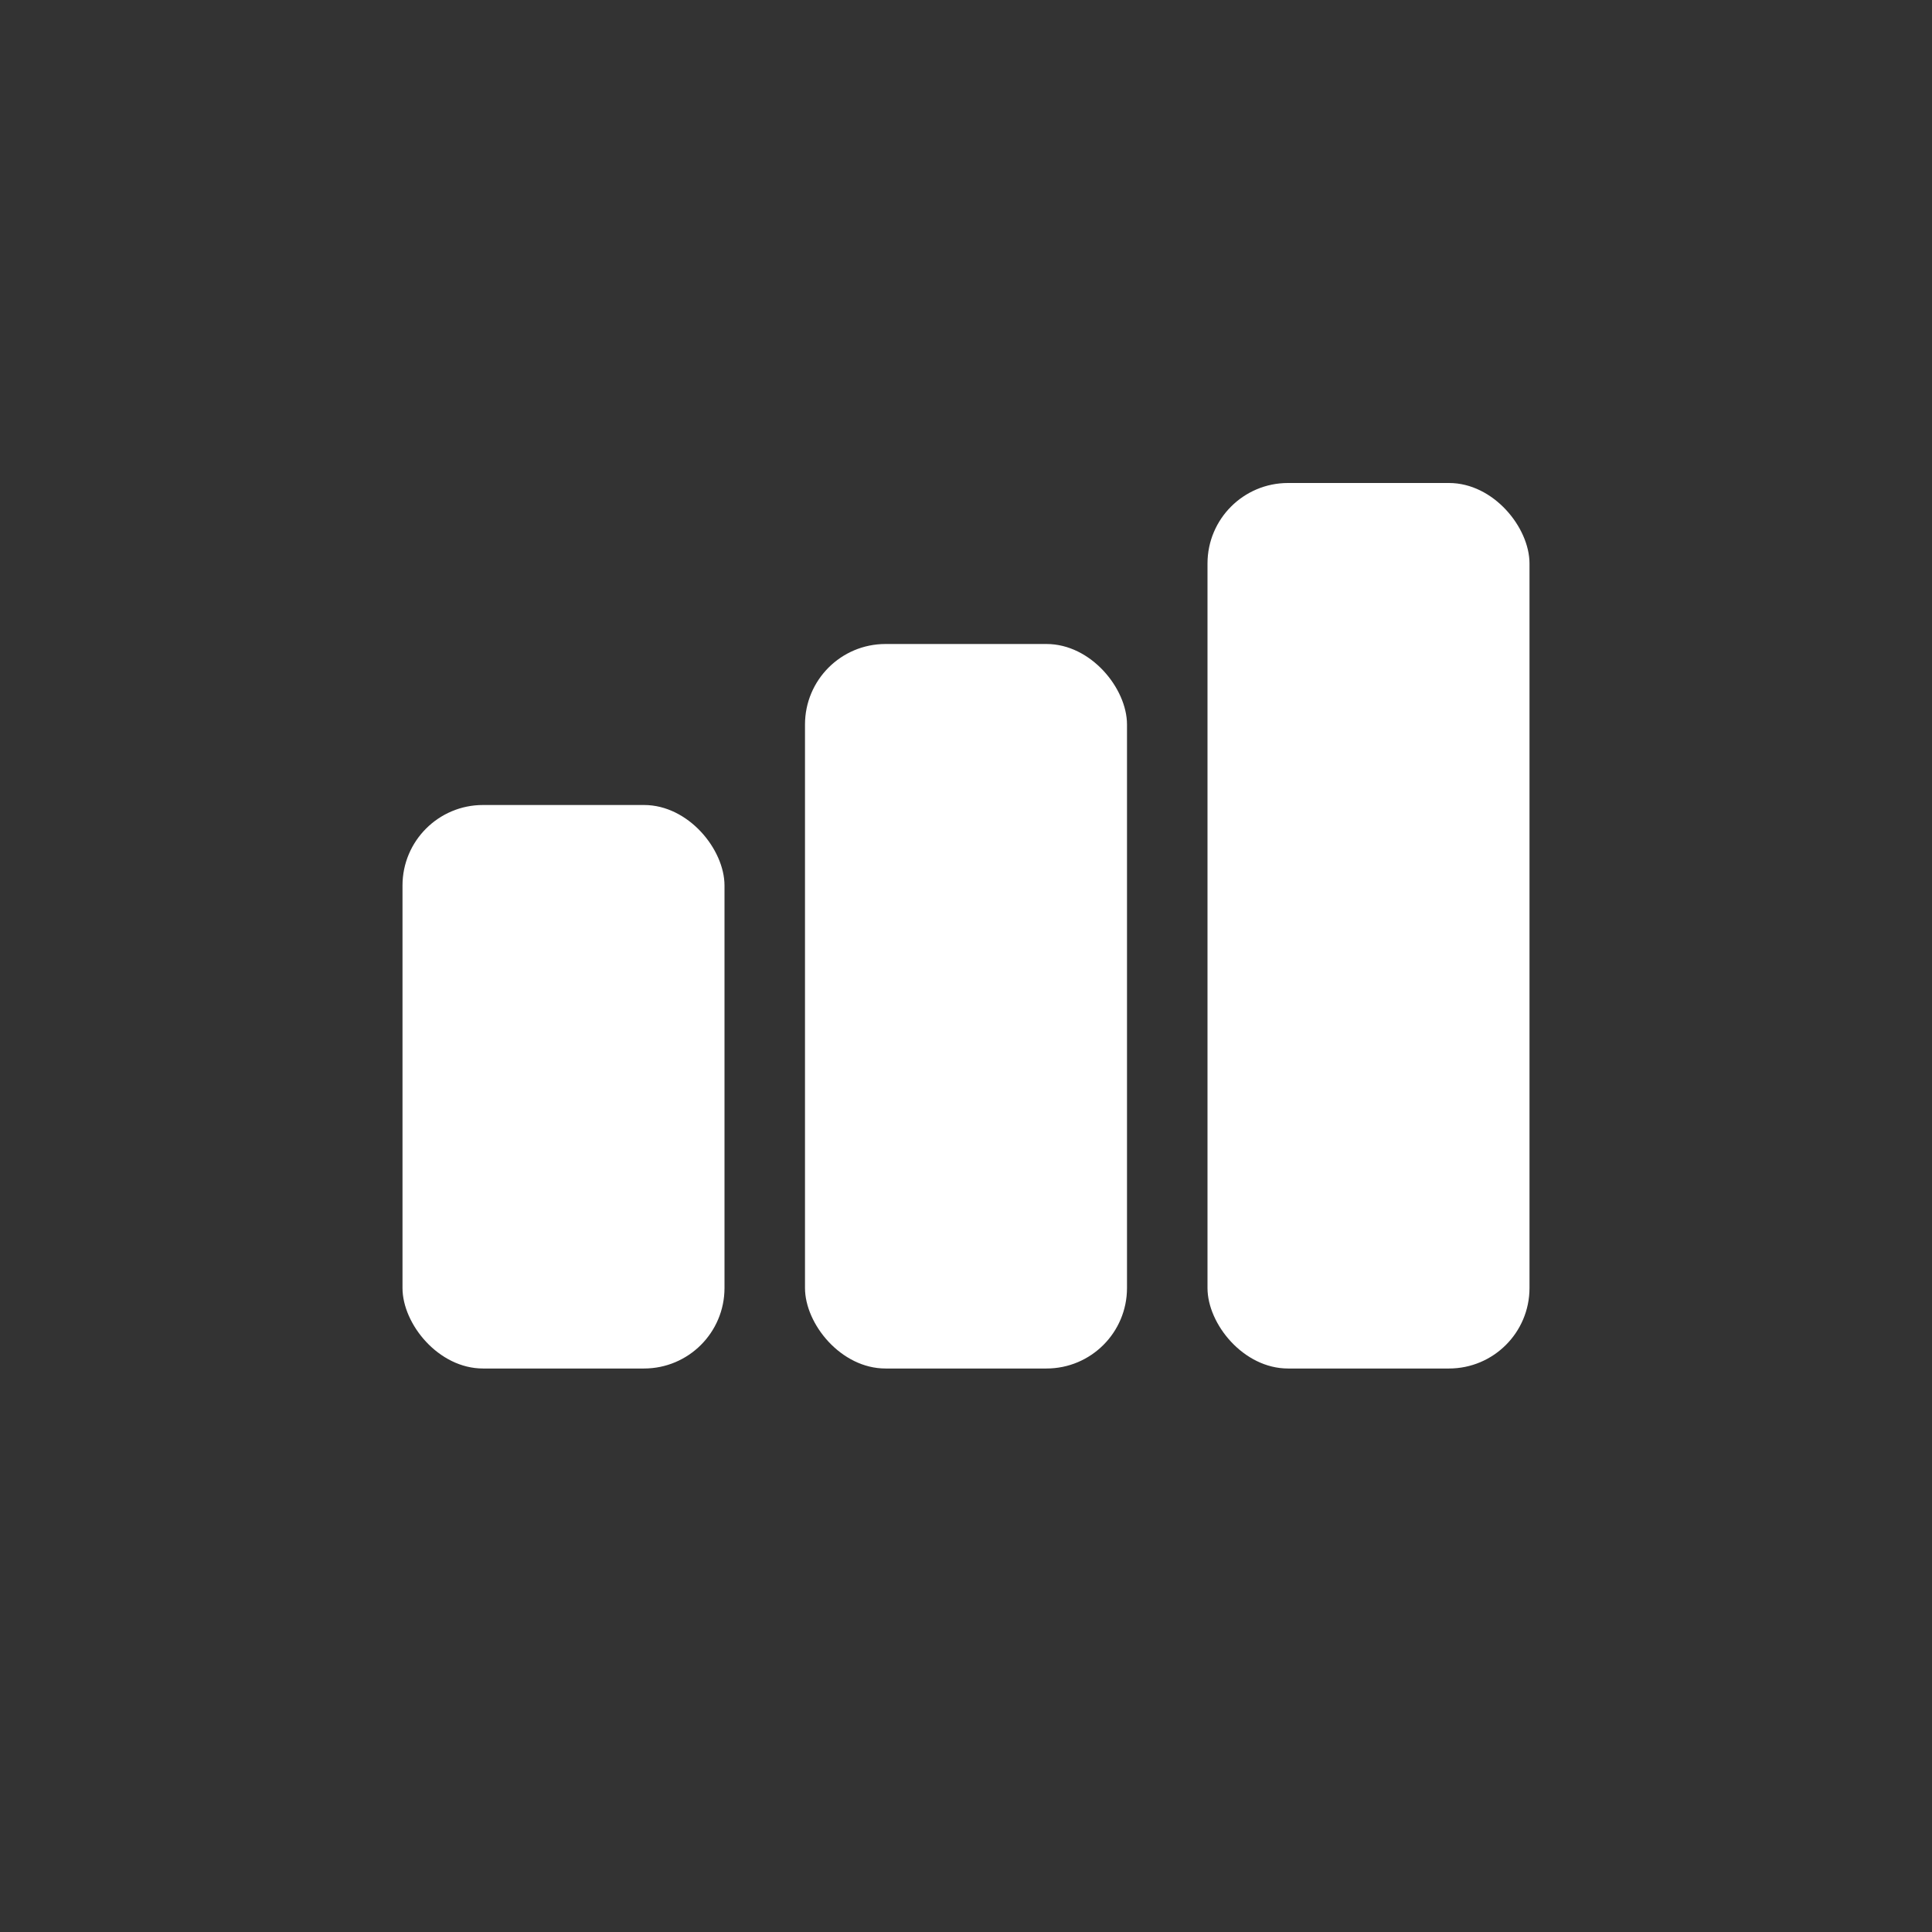
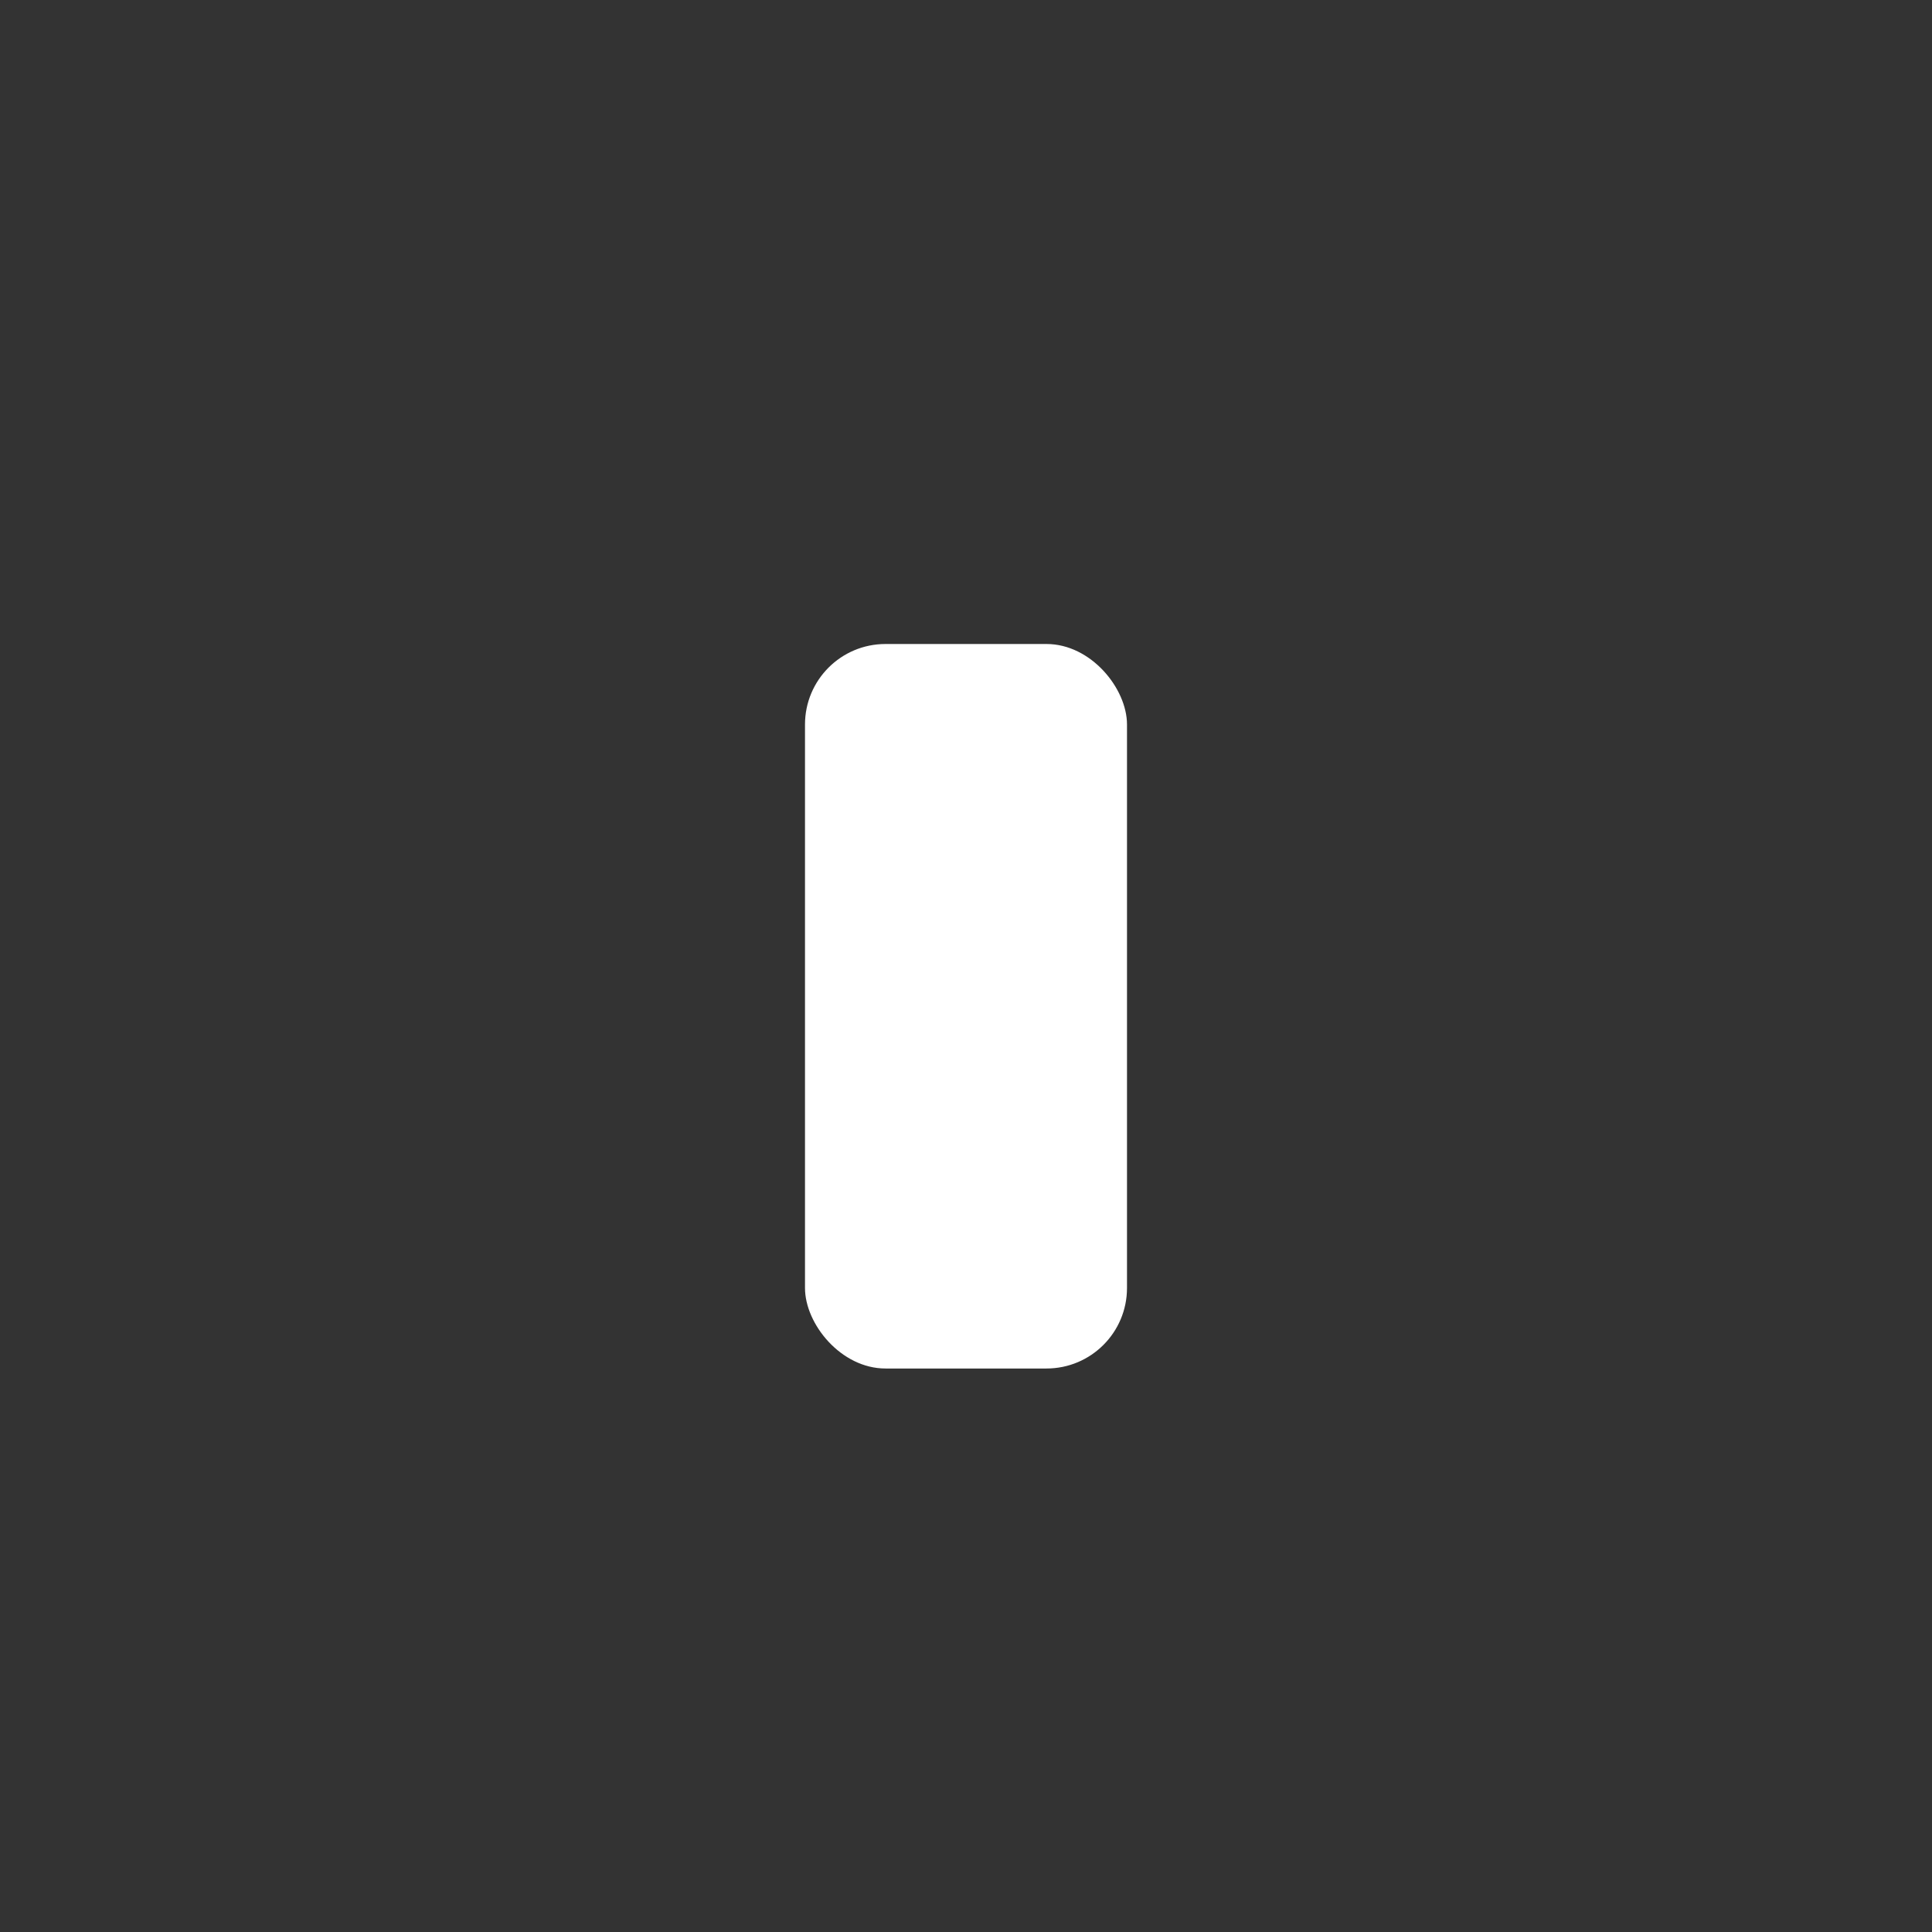
<svg xmlns="http://www.w3.org/2000/svg" width="24" height="24" viewBox="0 0 24 24" fill="none">
  <rect x="0" y="0" width="24" height="24" fill="#333333" stroke="none" />
-   <rect x="5" y="10" width="4" height="7" rx="1" fill="white" />
  <rect x="10" y="8" width="4" height="9" rx="1" fill="white" />
-   <rect x="15" y="6" width="4" height="11" rx="1" fill="white" />
</svg>